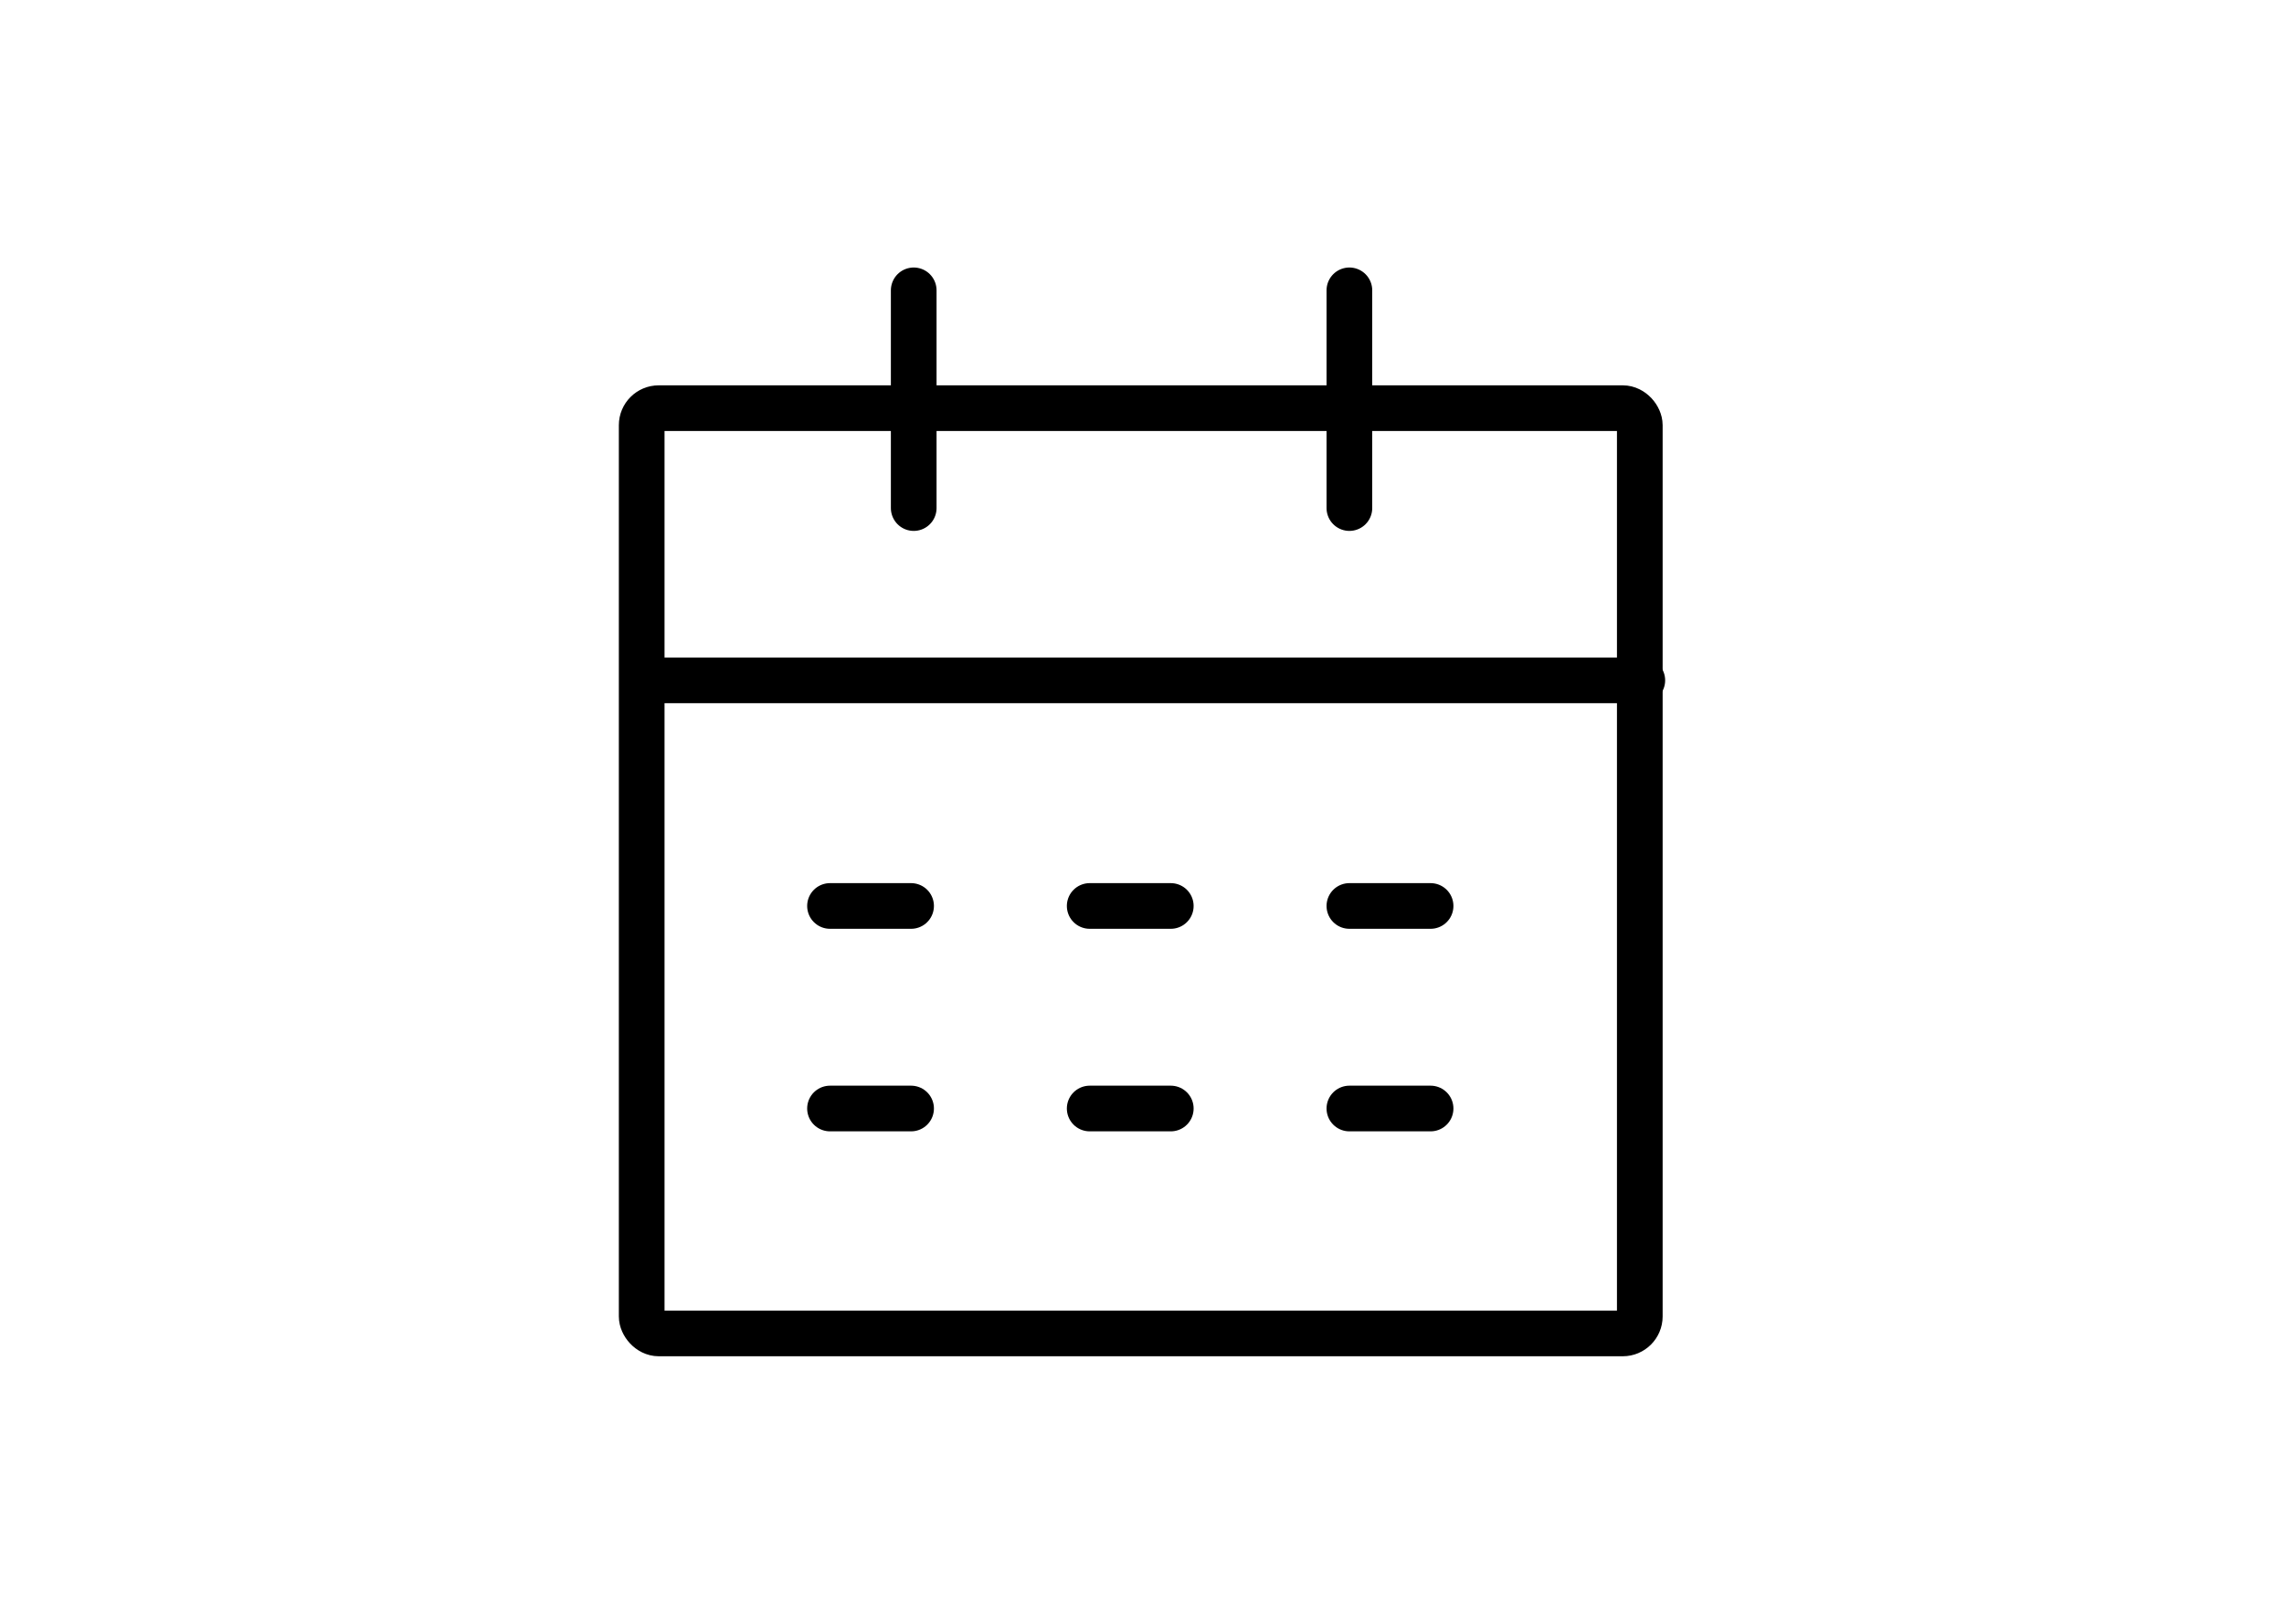
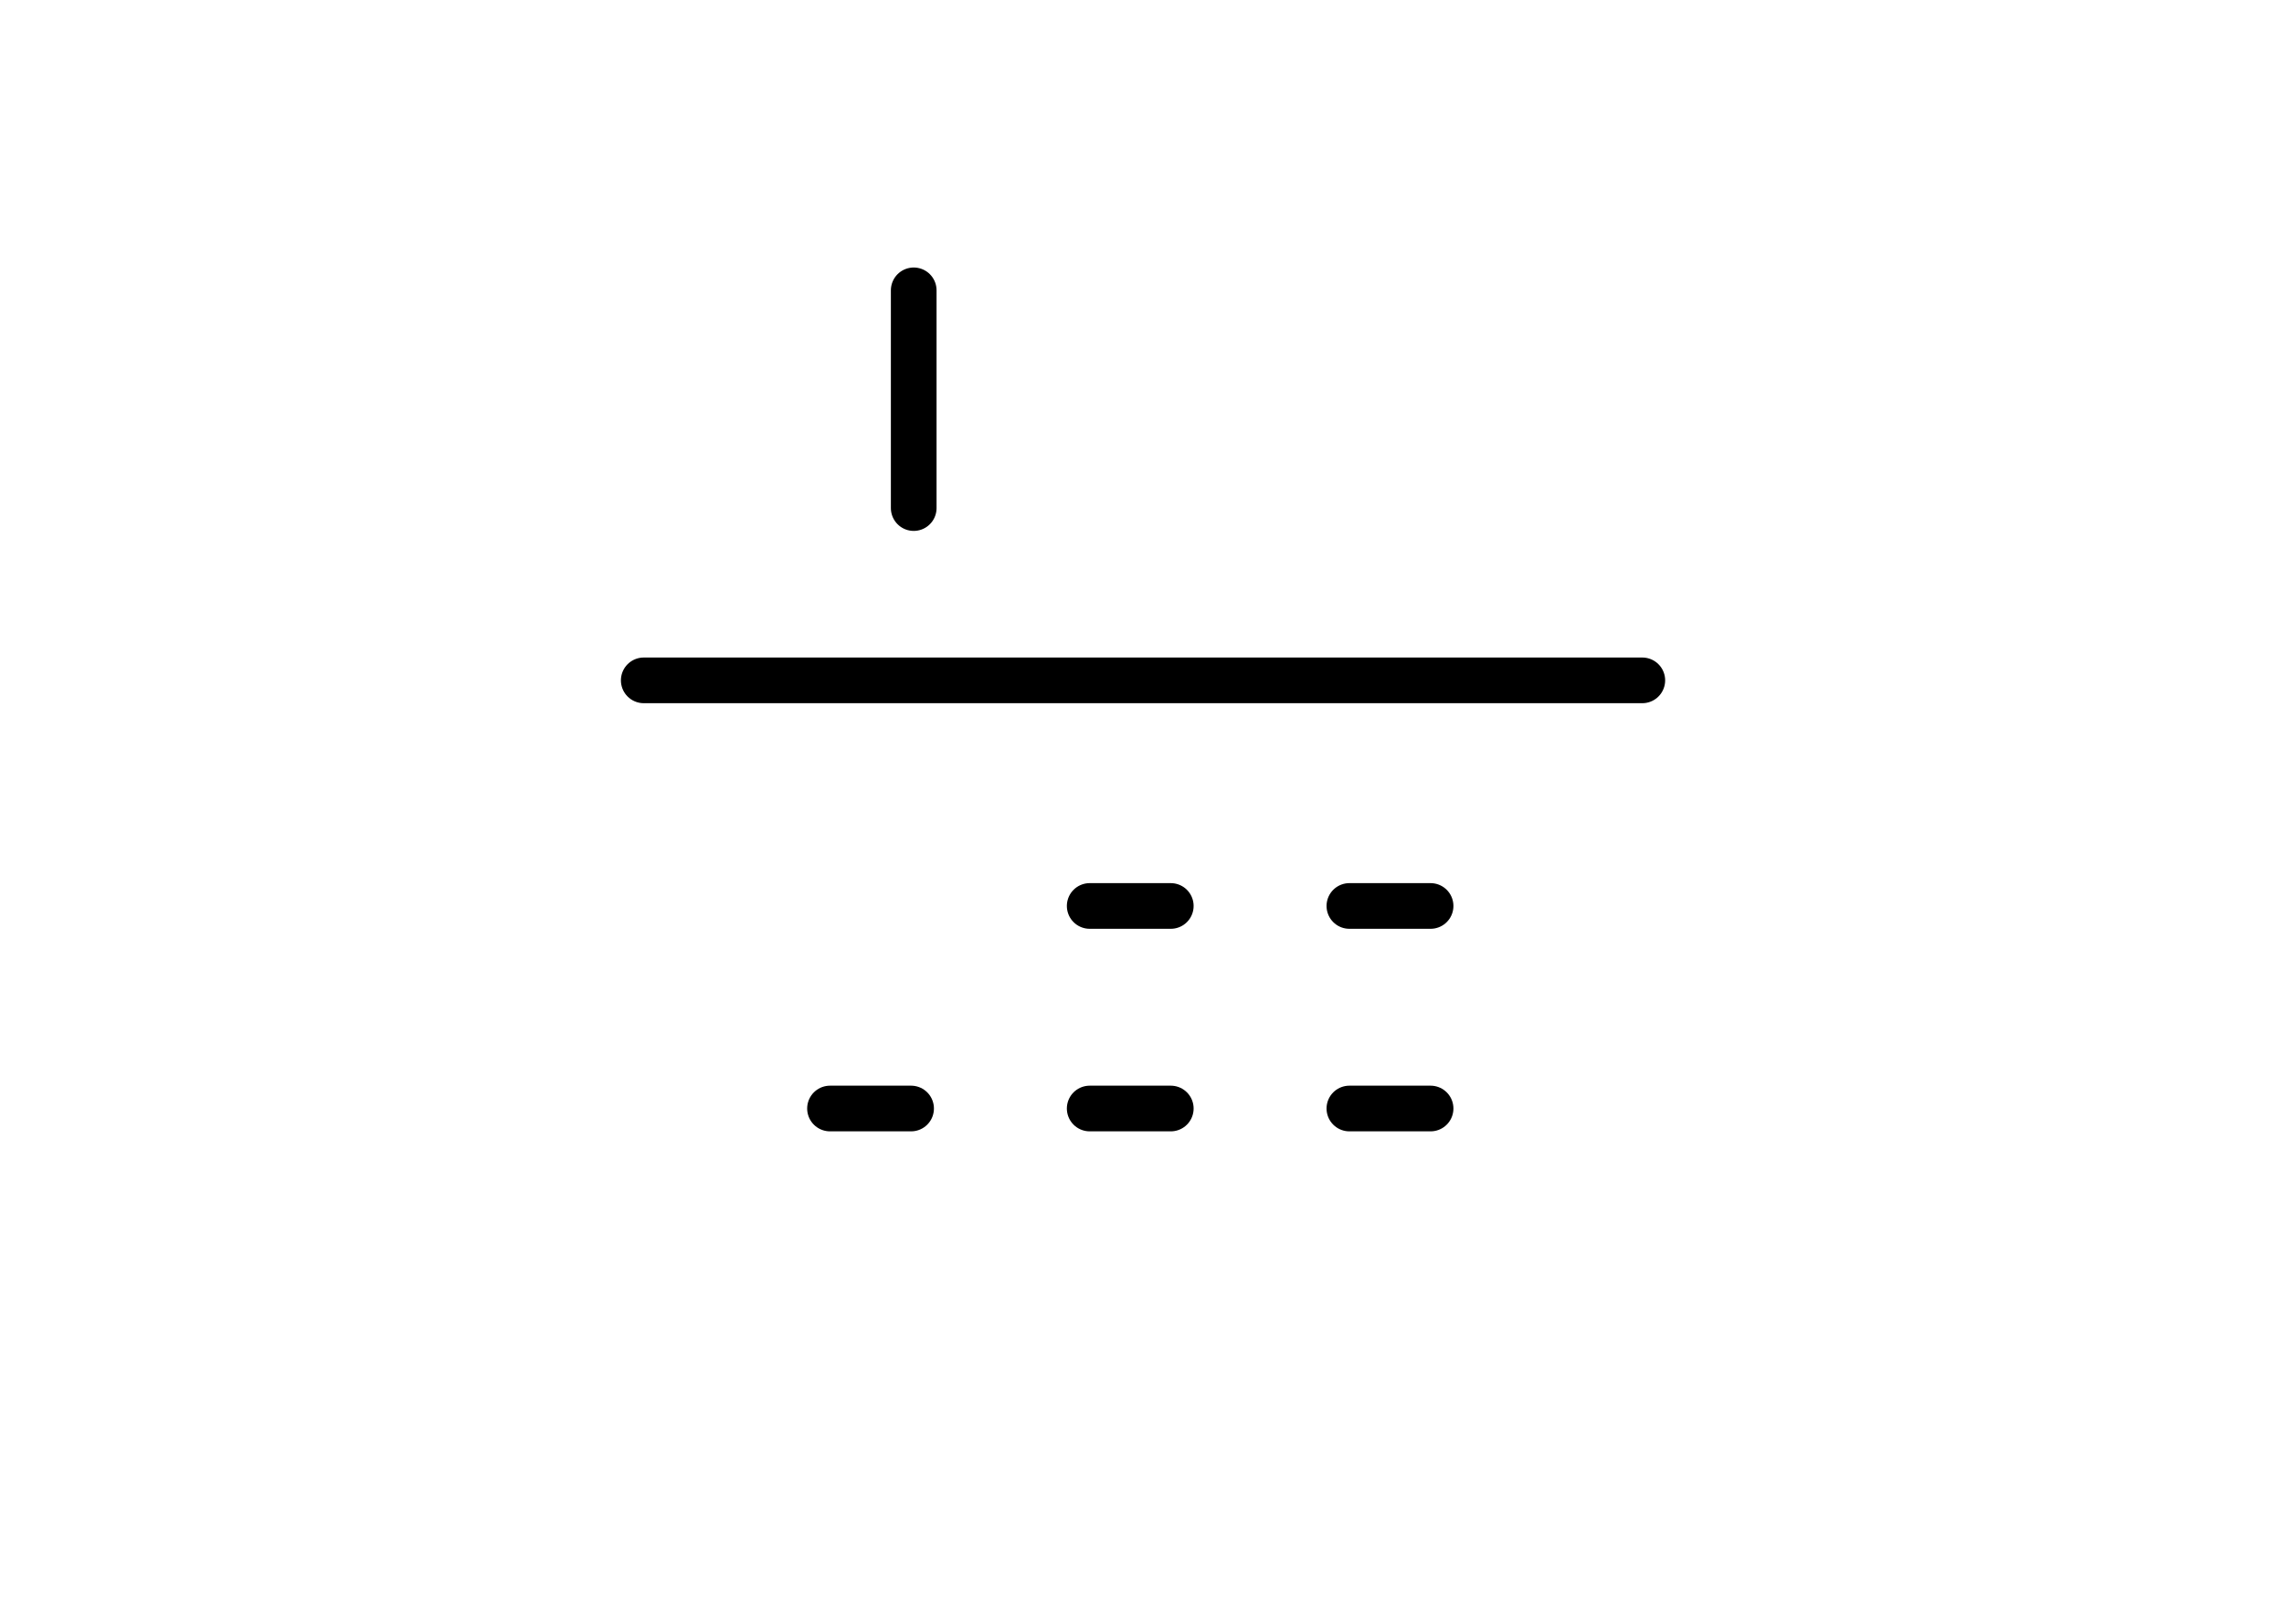
<svg xmlns="http://www.w3.org/2000/svg" id="Livello_1" data-name="Livello 1" viewBox="0 0 200 142.22">
  <defs>
    <style>
      .cls-1 {
        fill: none;
        stroke: #000;
        stroke-linecap: round;
        stroke-miterlimit: 10;
        stroke-width: 4px;
      }
    </style>
  </defs>
  <g>
-     <rect class="cls-1" x="56.19" y="35.75" width="87.4" height="81.04" rx="1.49" ry="1.49" />
    <line class="cls-1" x1="56.37" y1="59.59" x2="143.81" y2="59.59" />
    <line class="cls-1" x1="80.01" y1="44.5" x2="80.01" y2="25.43" />
-     <line class="cls-1" x1="118.16" y1="44.5" x2="118.16" y2="25.43" />
  </g>
-   <line class="cls-1" x1="79.78" y1="79.35" x2="72.68" y2="79.35" />
  <line class="cls-1" x1="102.52" y1="79.35" x2="95.42" y2="79.35" />
  <line class="cls-1" x1="125.27" y1="79.35" x2="118.16" y2="79.35" />
  <line class="cls-1" x1="79.78" y1="97.09" x2="72.68" y2="97.09" />
  <line class="cls-1" x1="102.52" y1="97.09" x2="95.42" y2="97.09" />
  <line class="cls-1" x1="125.27" y1="97.09" x2="118.16" y2="97.09" />
</svg>